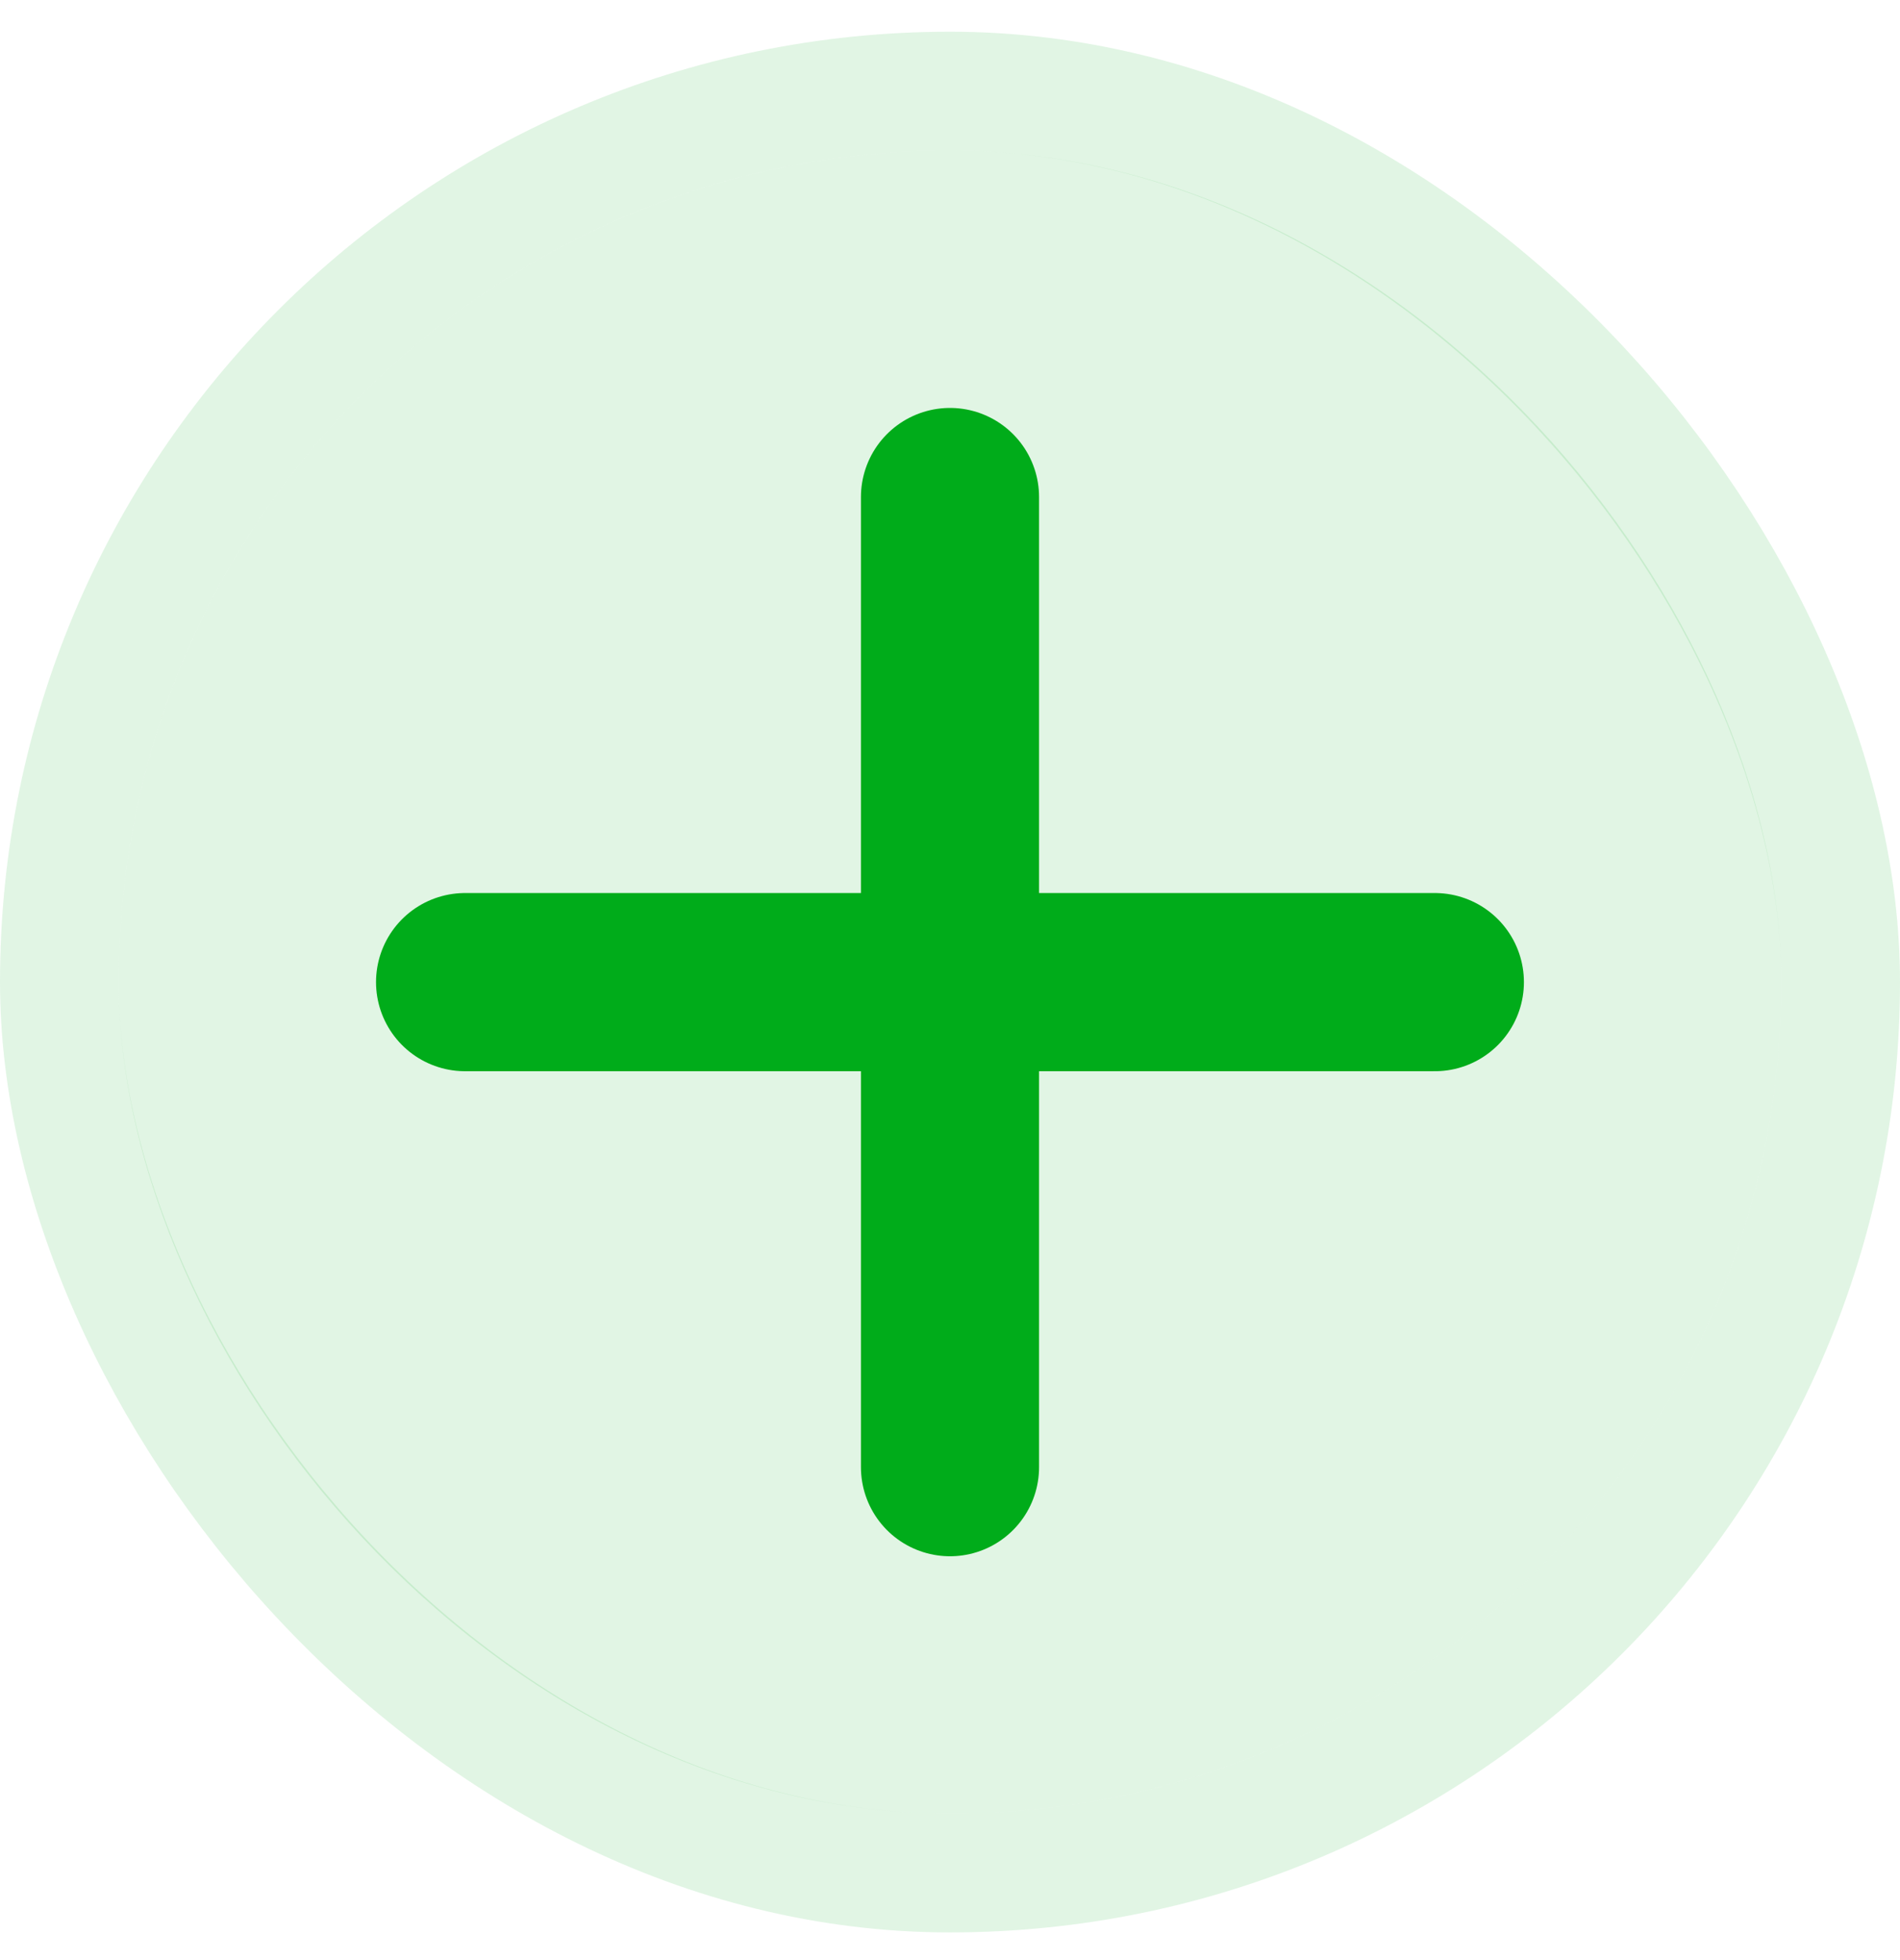
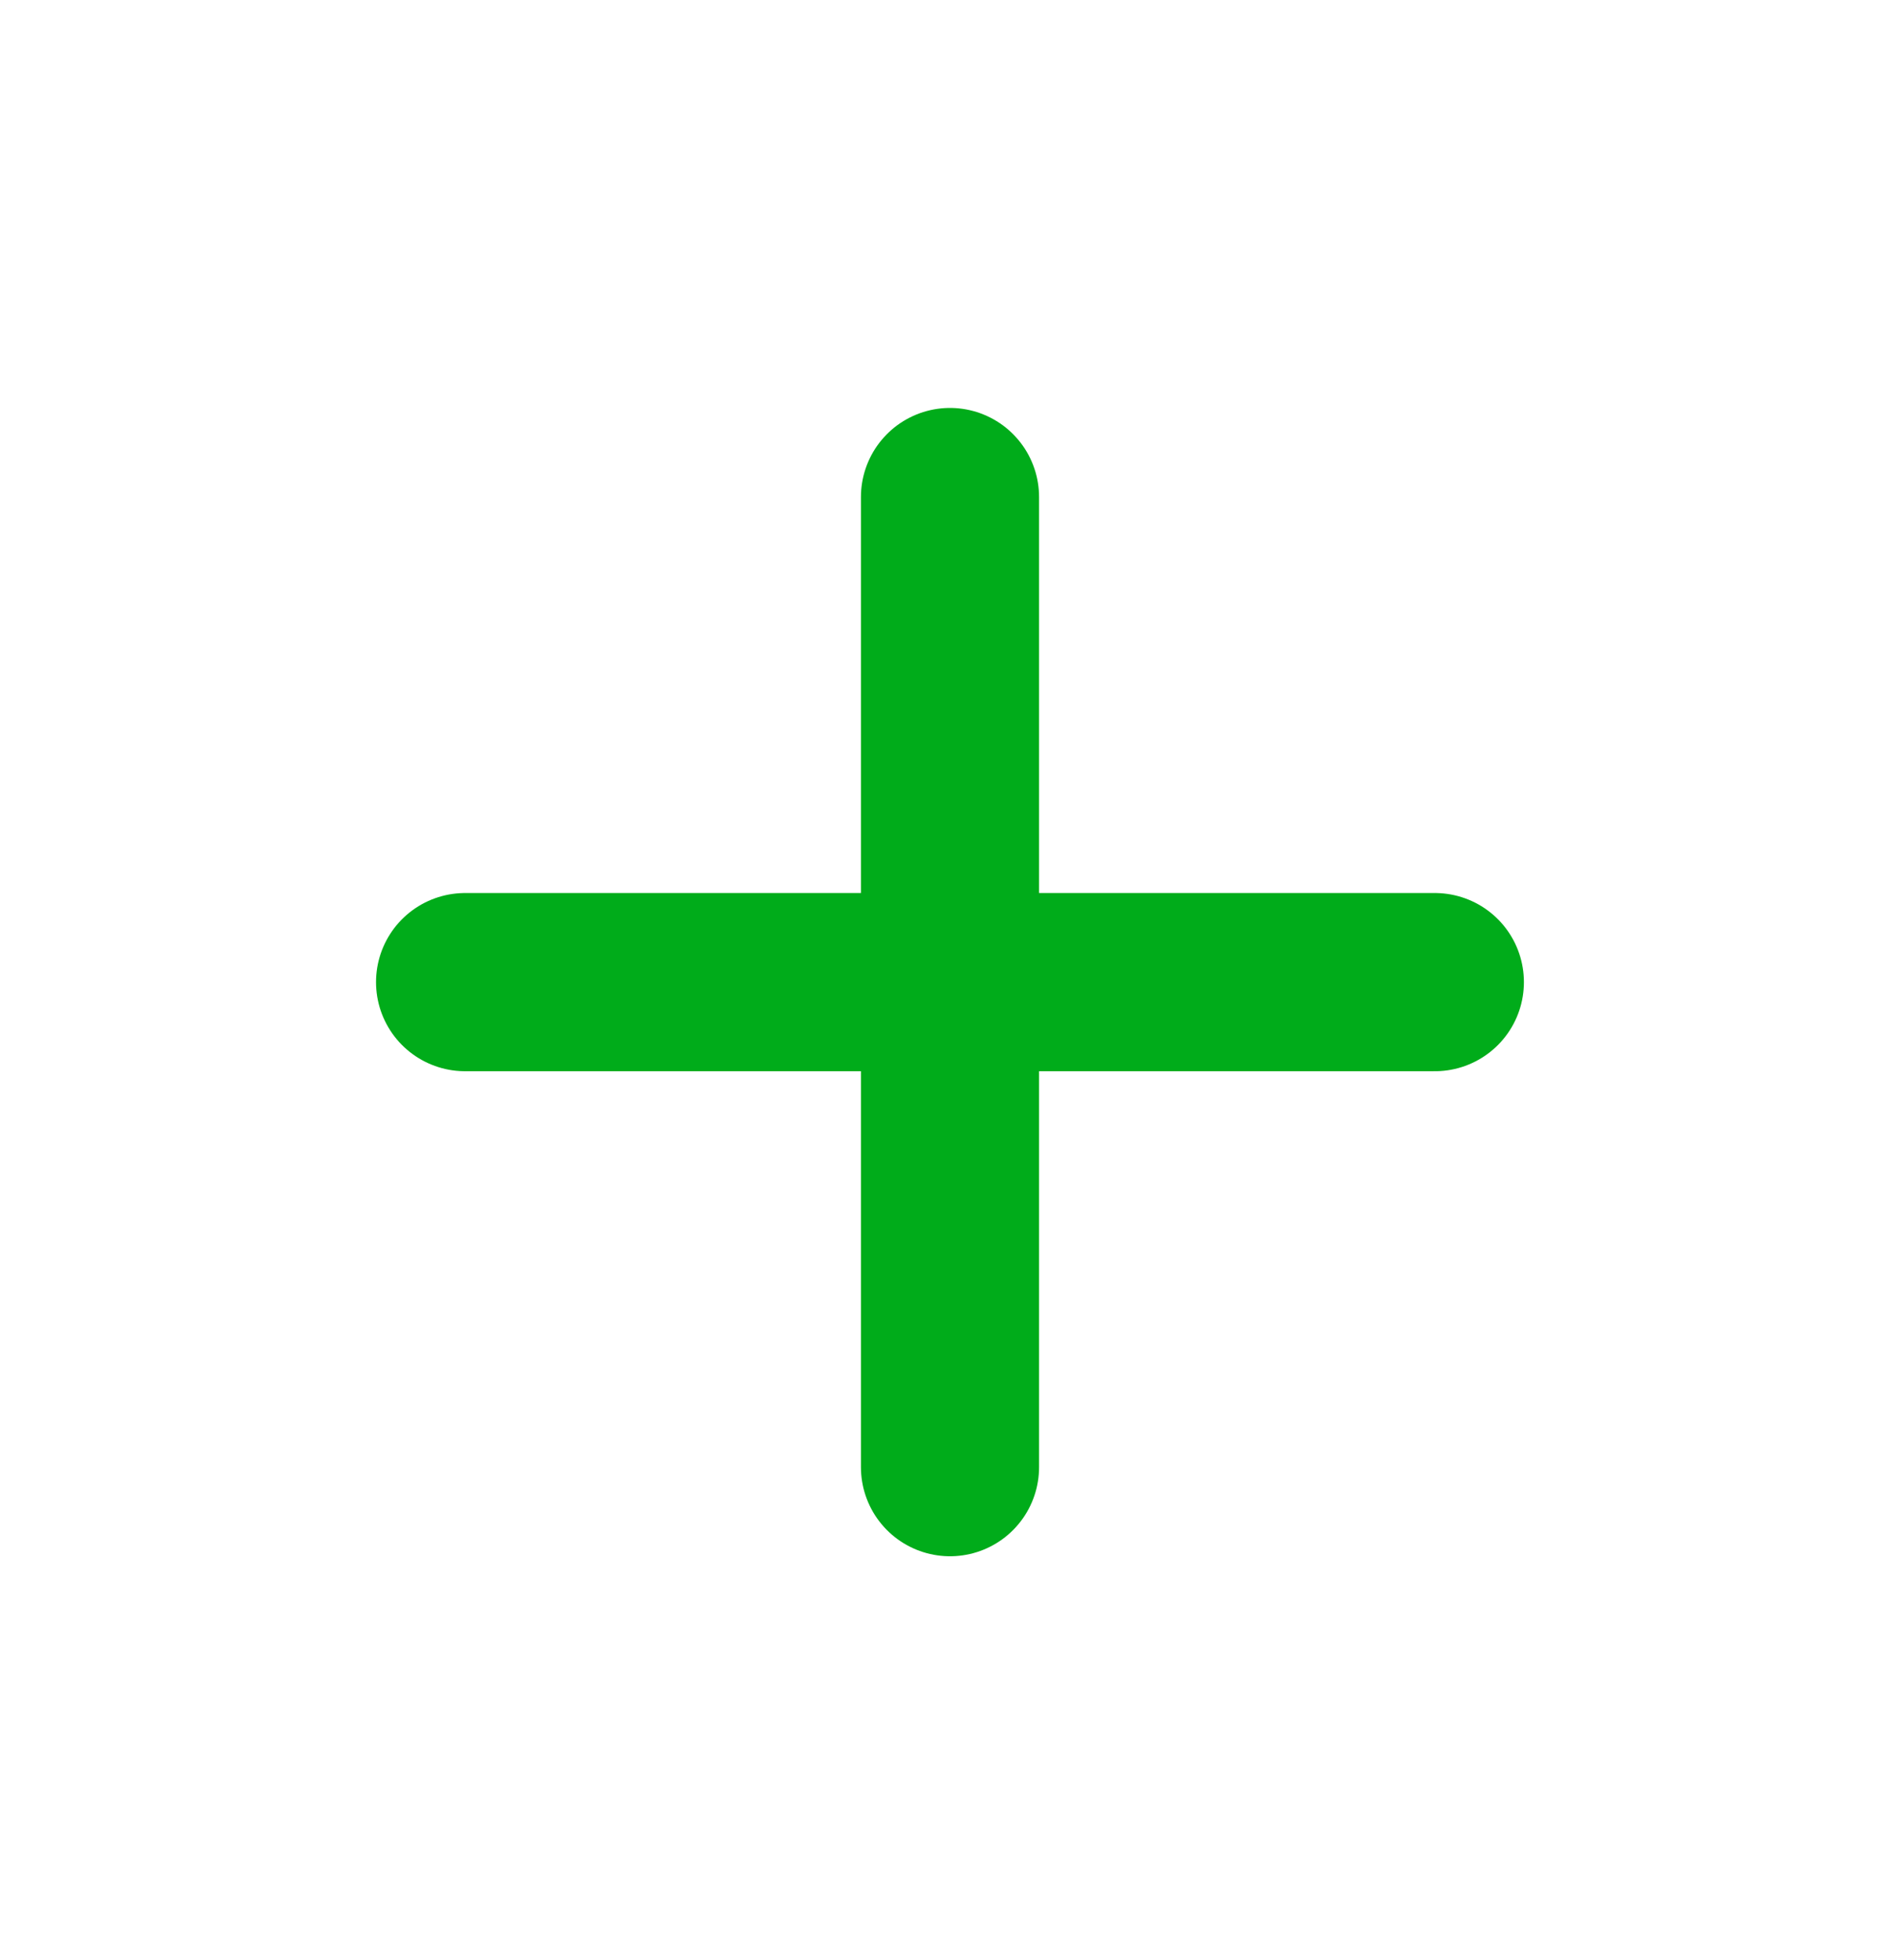
<svg xmlns="http://www.w3.org/2000/svg" width="32" height="33" viewBox="0 0 32 33" fill="none">
-   <rect x="2" y="2.534" width="28" height="28" rx="14" fill="#00AC1A" fill-opacity="0.12" />
-   <rect x="1" y="1.534" width="30" height="30" rx="15" stroke="#00AC1A" stroke-opacity="0.12" stroke-width="2" />
  <path d="M7.833 16.535H24.166M16 8.368V24.701" stroke="#00AC1A" stroke-width="3" stroke-linecap="round" stroke-linejoin="round" />
</svg>